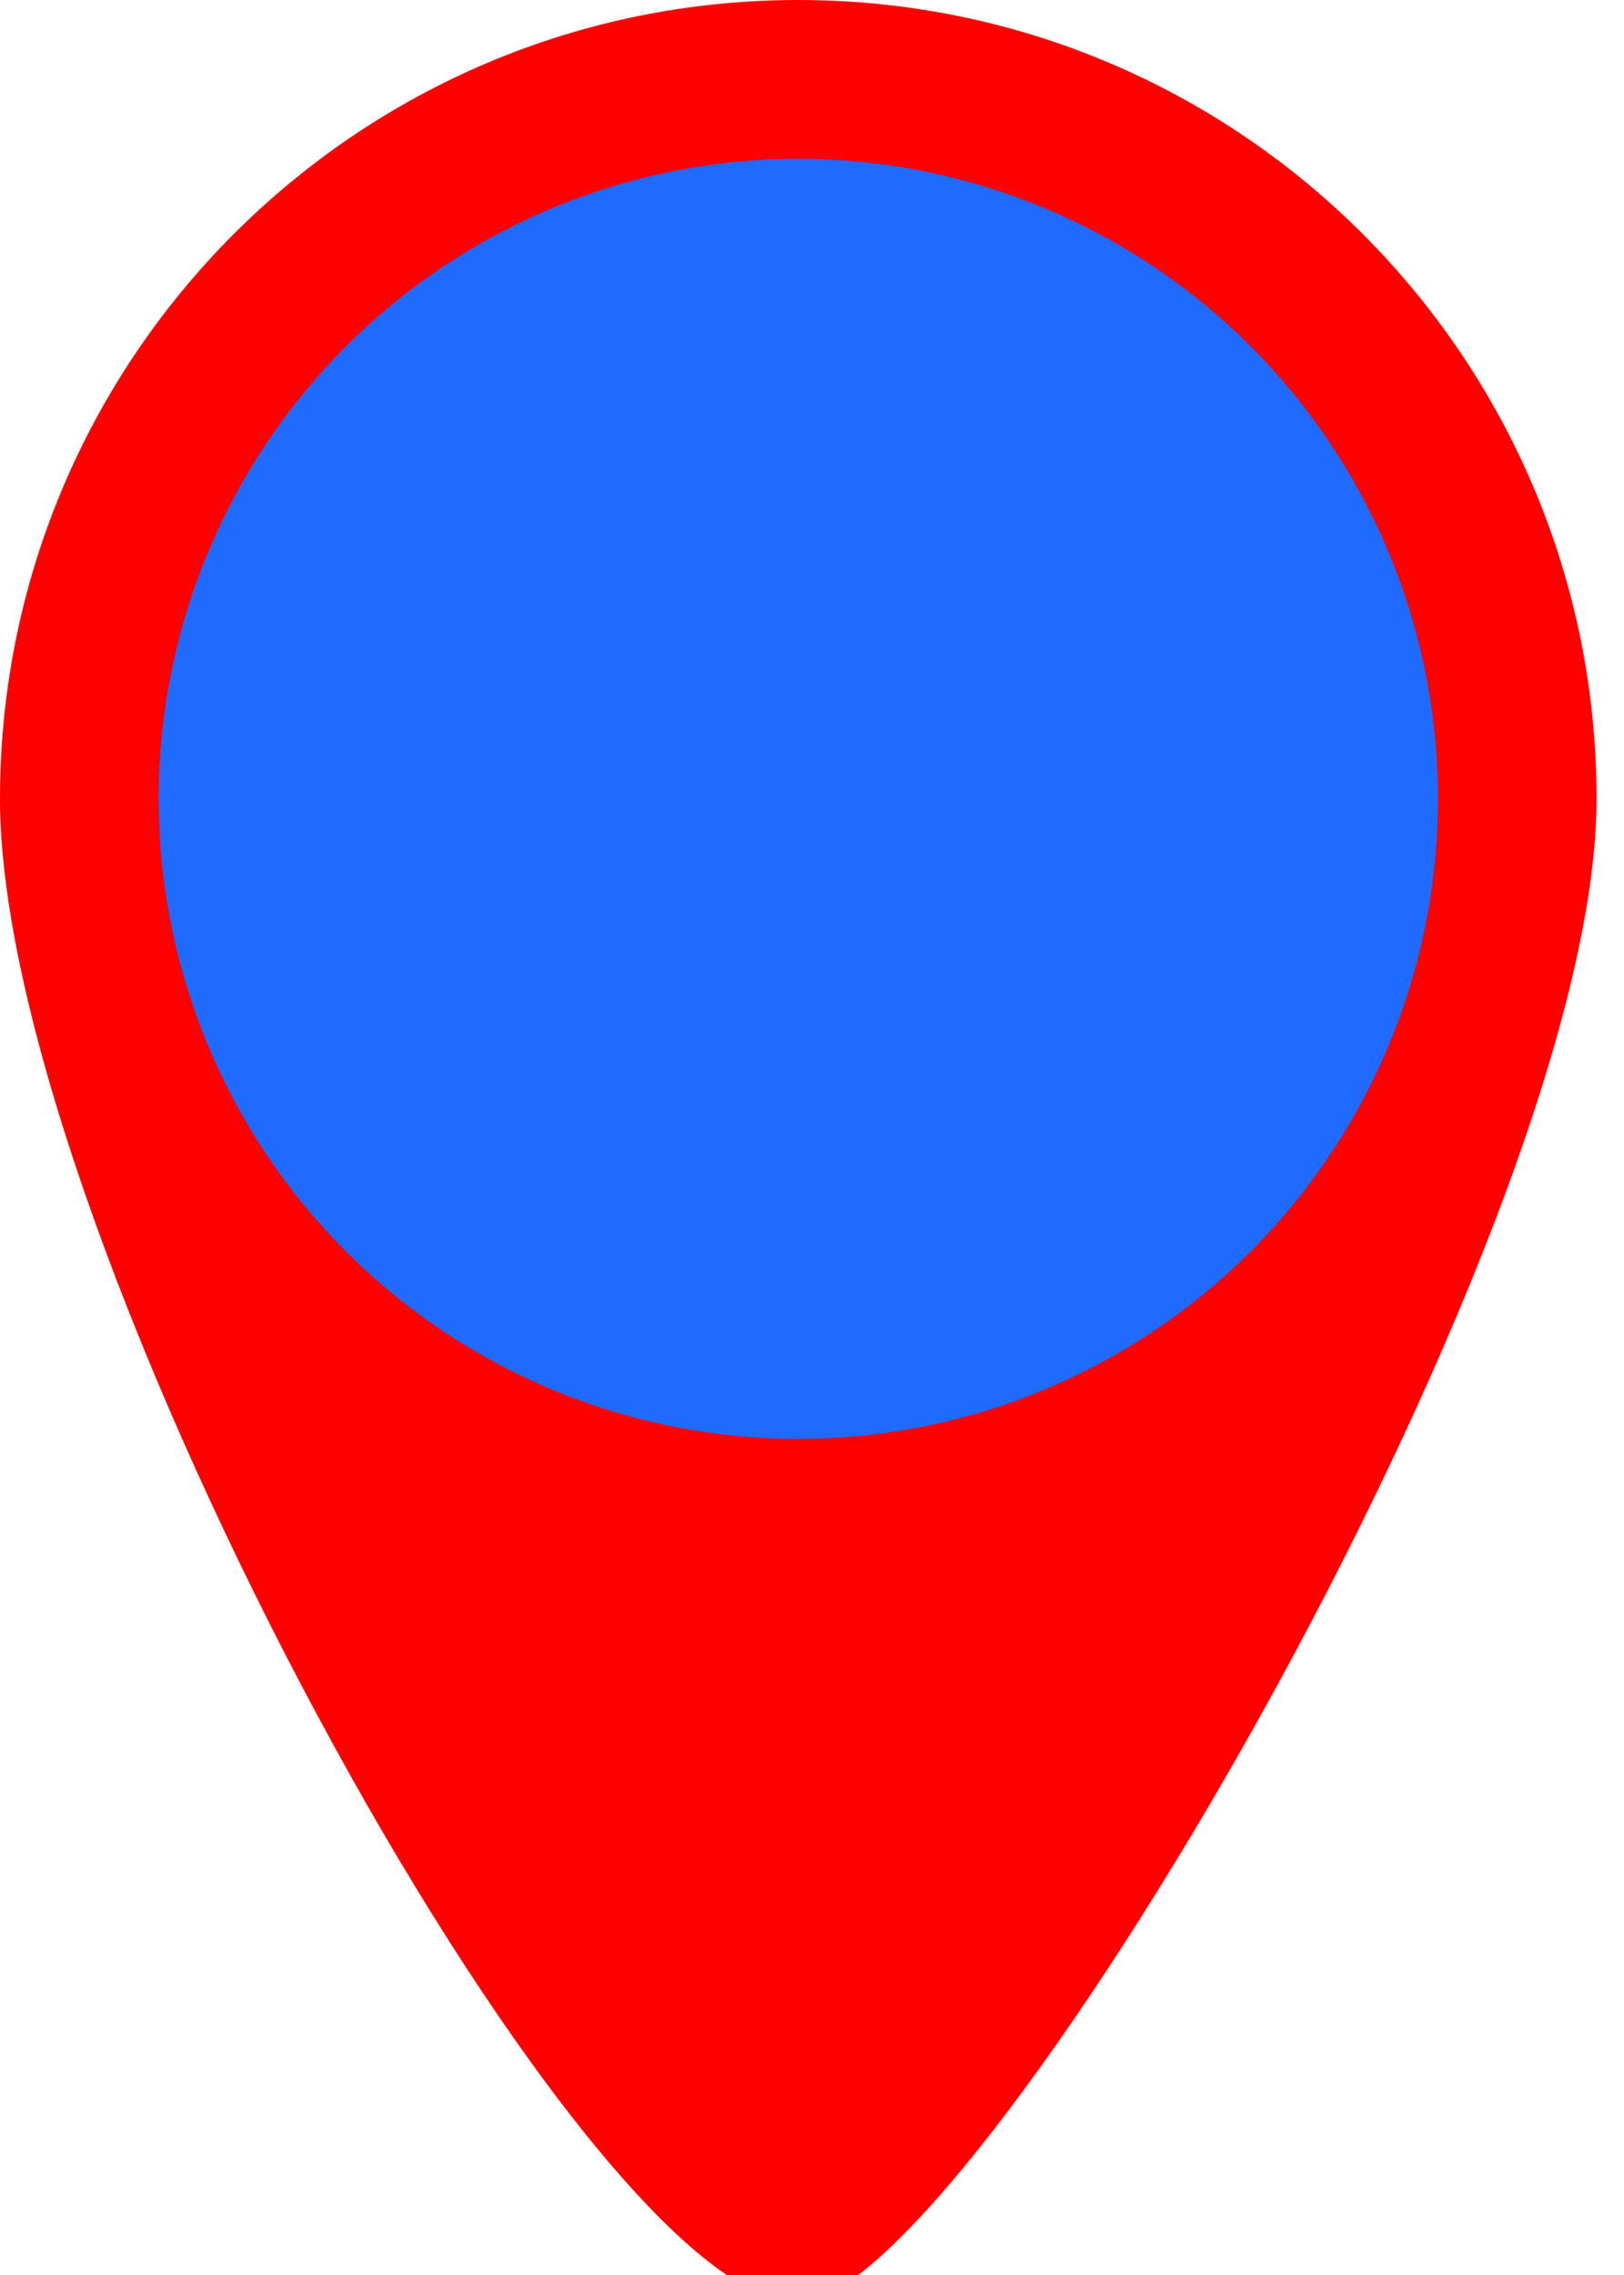
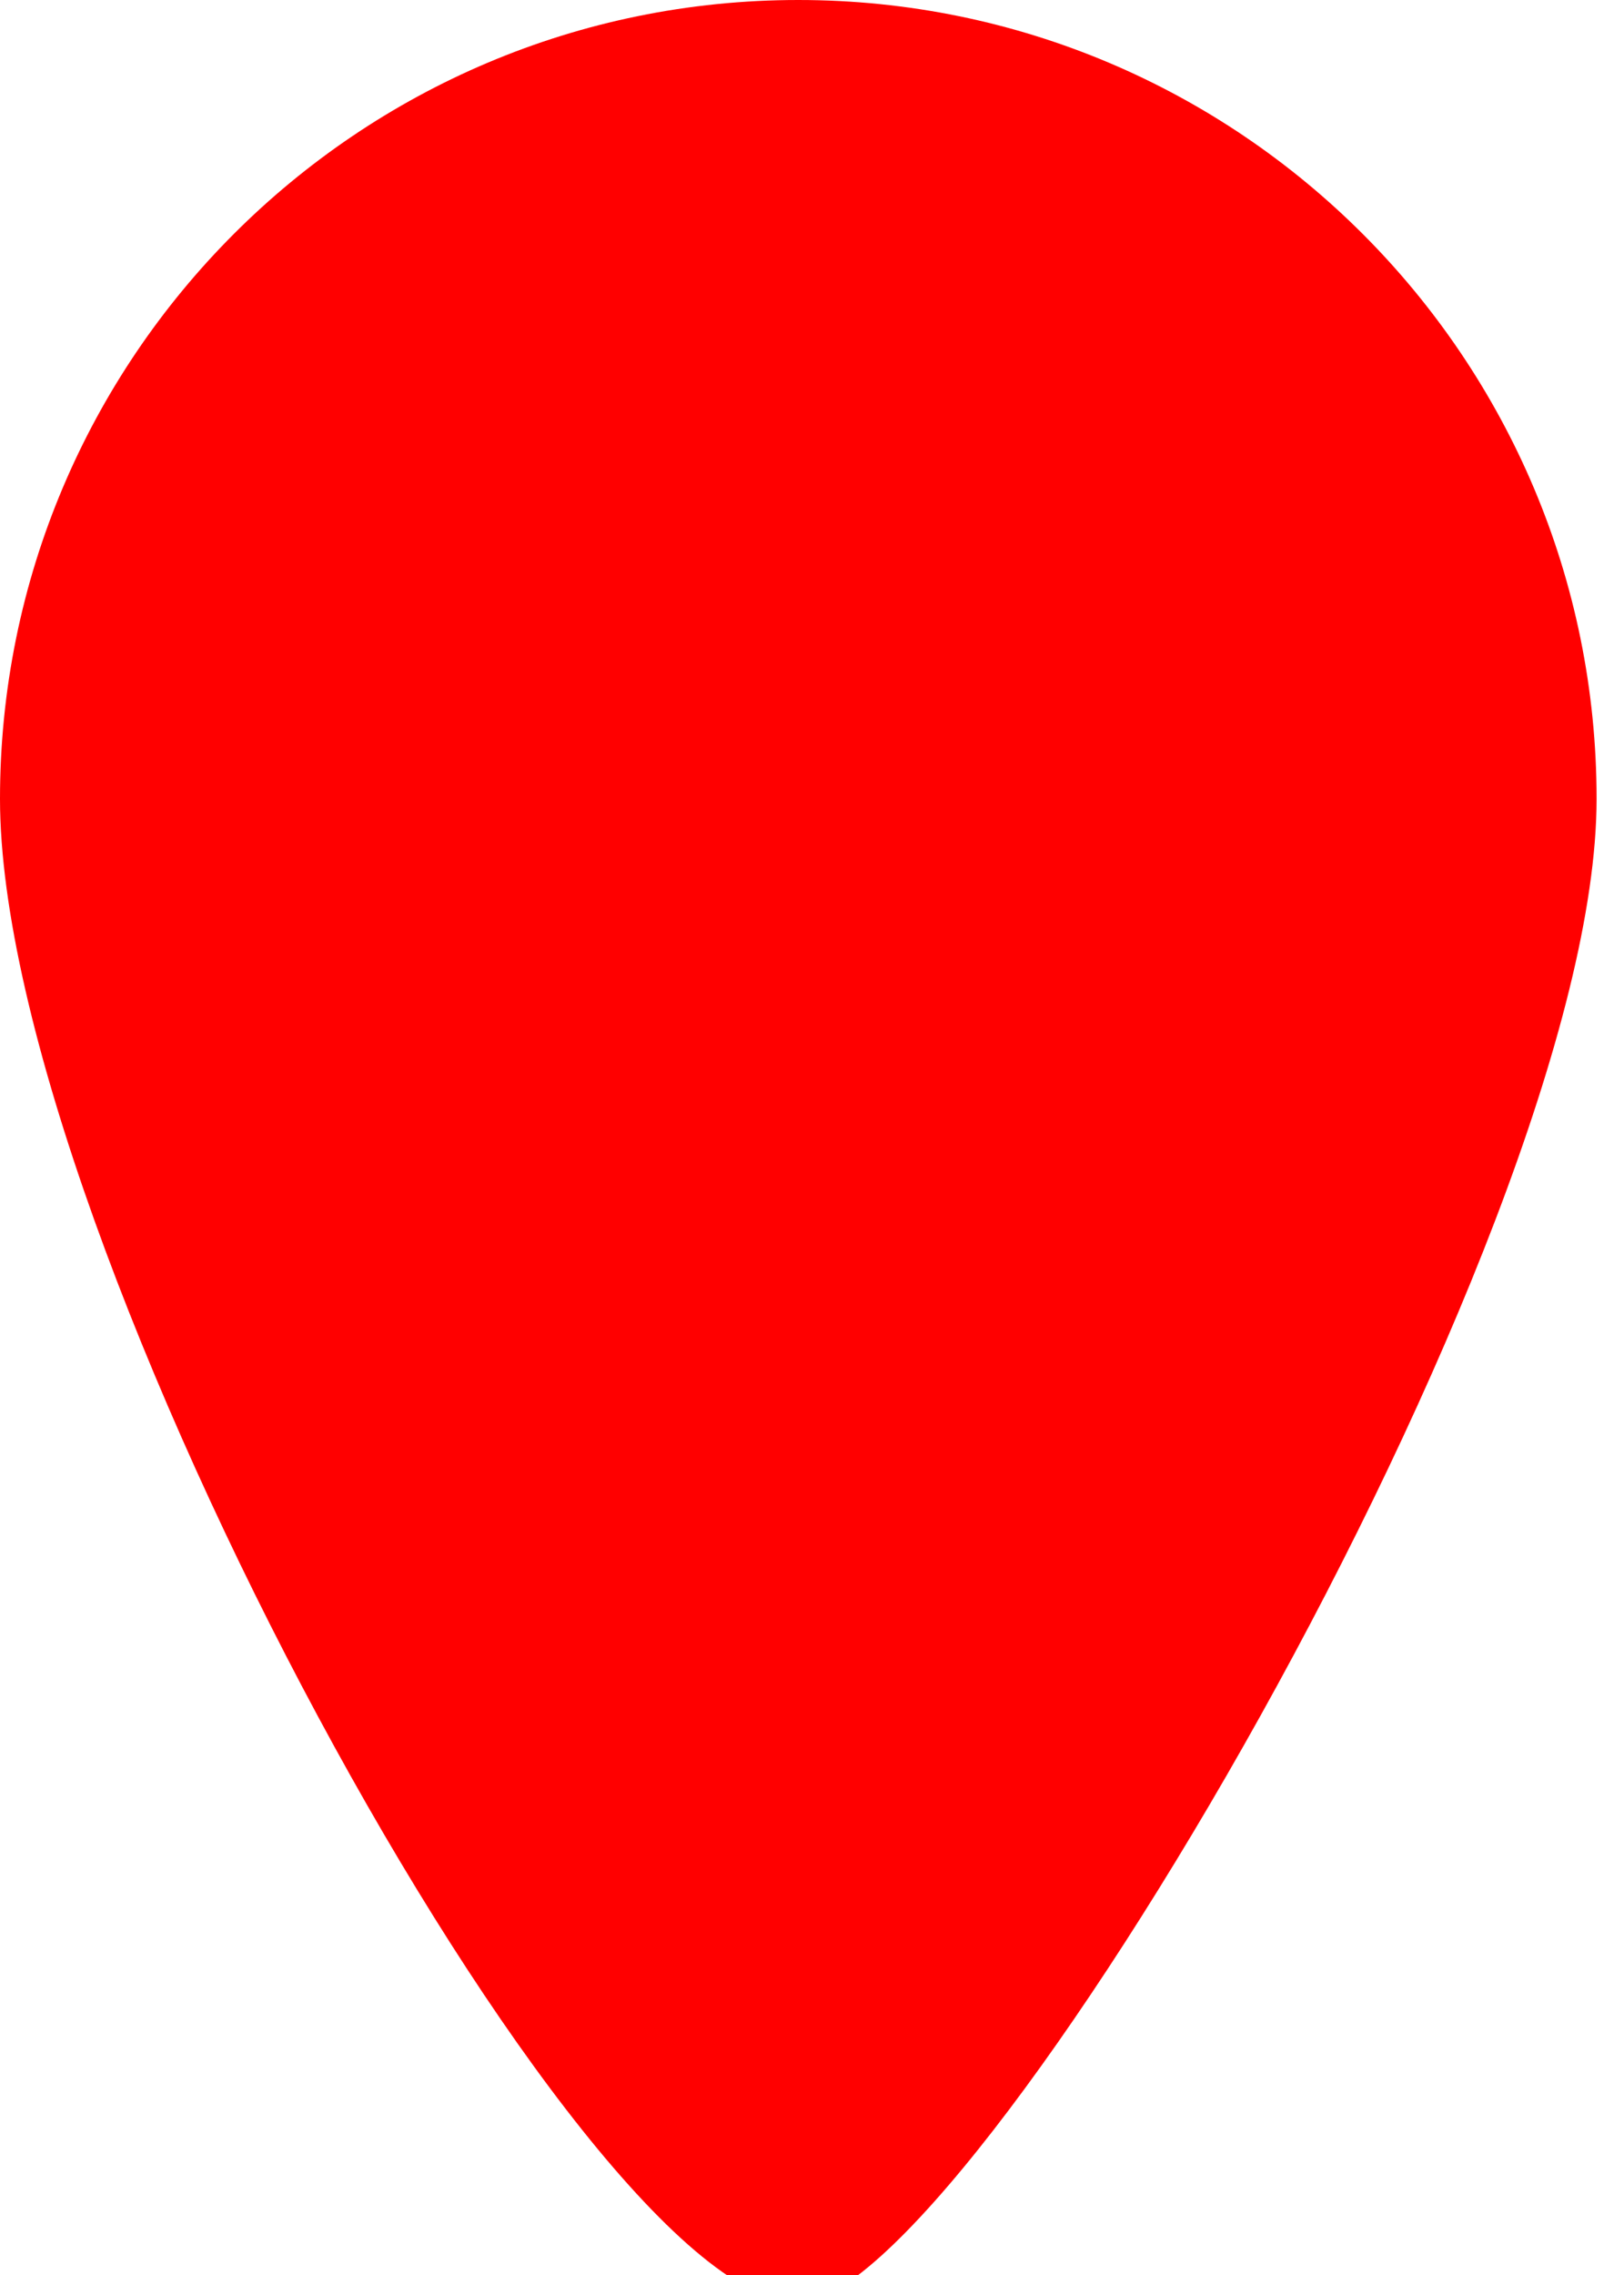
<svg xmlns="http://www.w3.org/2000/svg" version="1.2" baseProfile="tiny" x="0px" y="0px" width="25px" height="35px" viewBox="0 0 25 35" xml:space="preserve">
  <defs>
</defs>
  <path fill="#FF0000" d="M12.289,0C5.502,0,0,5.502,0,12.29s8.954,23.139,12.289,23.139c2.575,0,12.289-16.352,12.289-23.139  S19.076,0,12.289,0z" />
-   <circle fill="#1F6AFF" cx="12.289" cy="12.29" r="9.847" />
</svg>